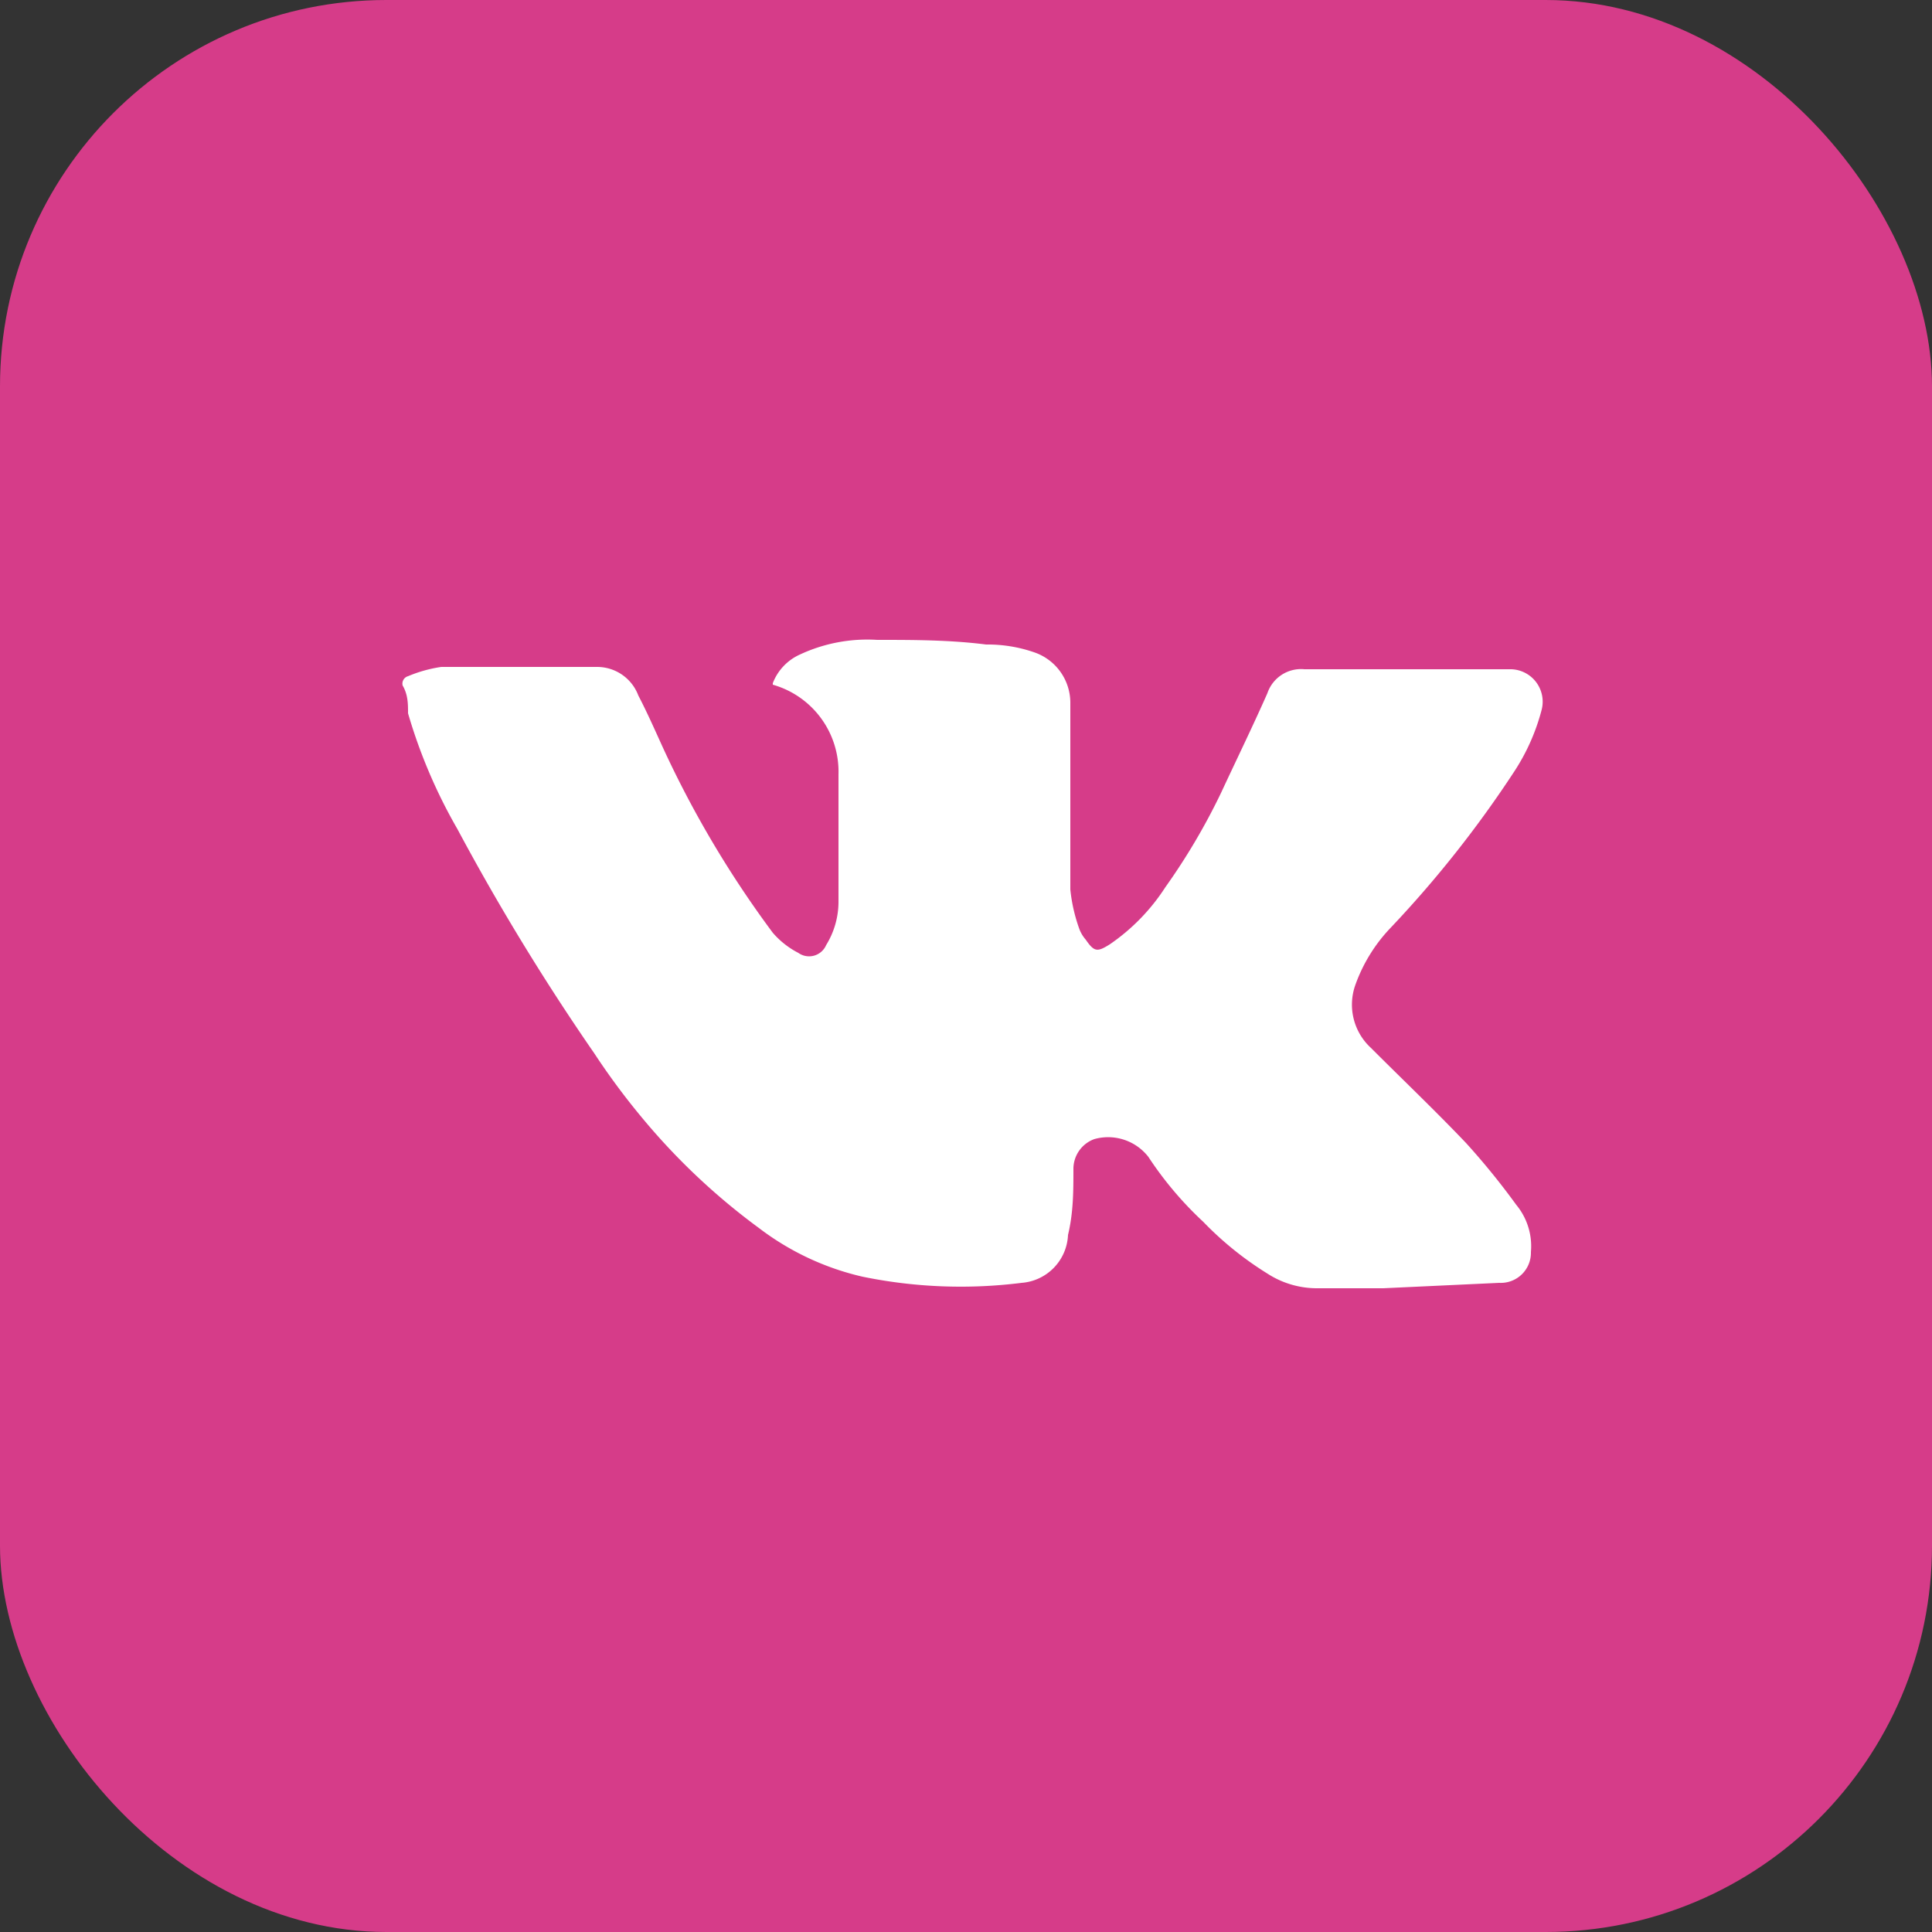
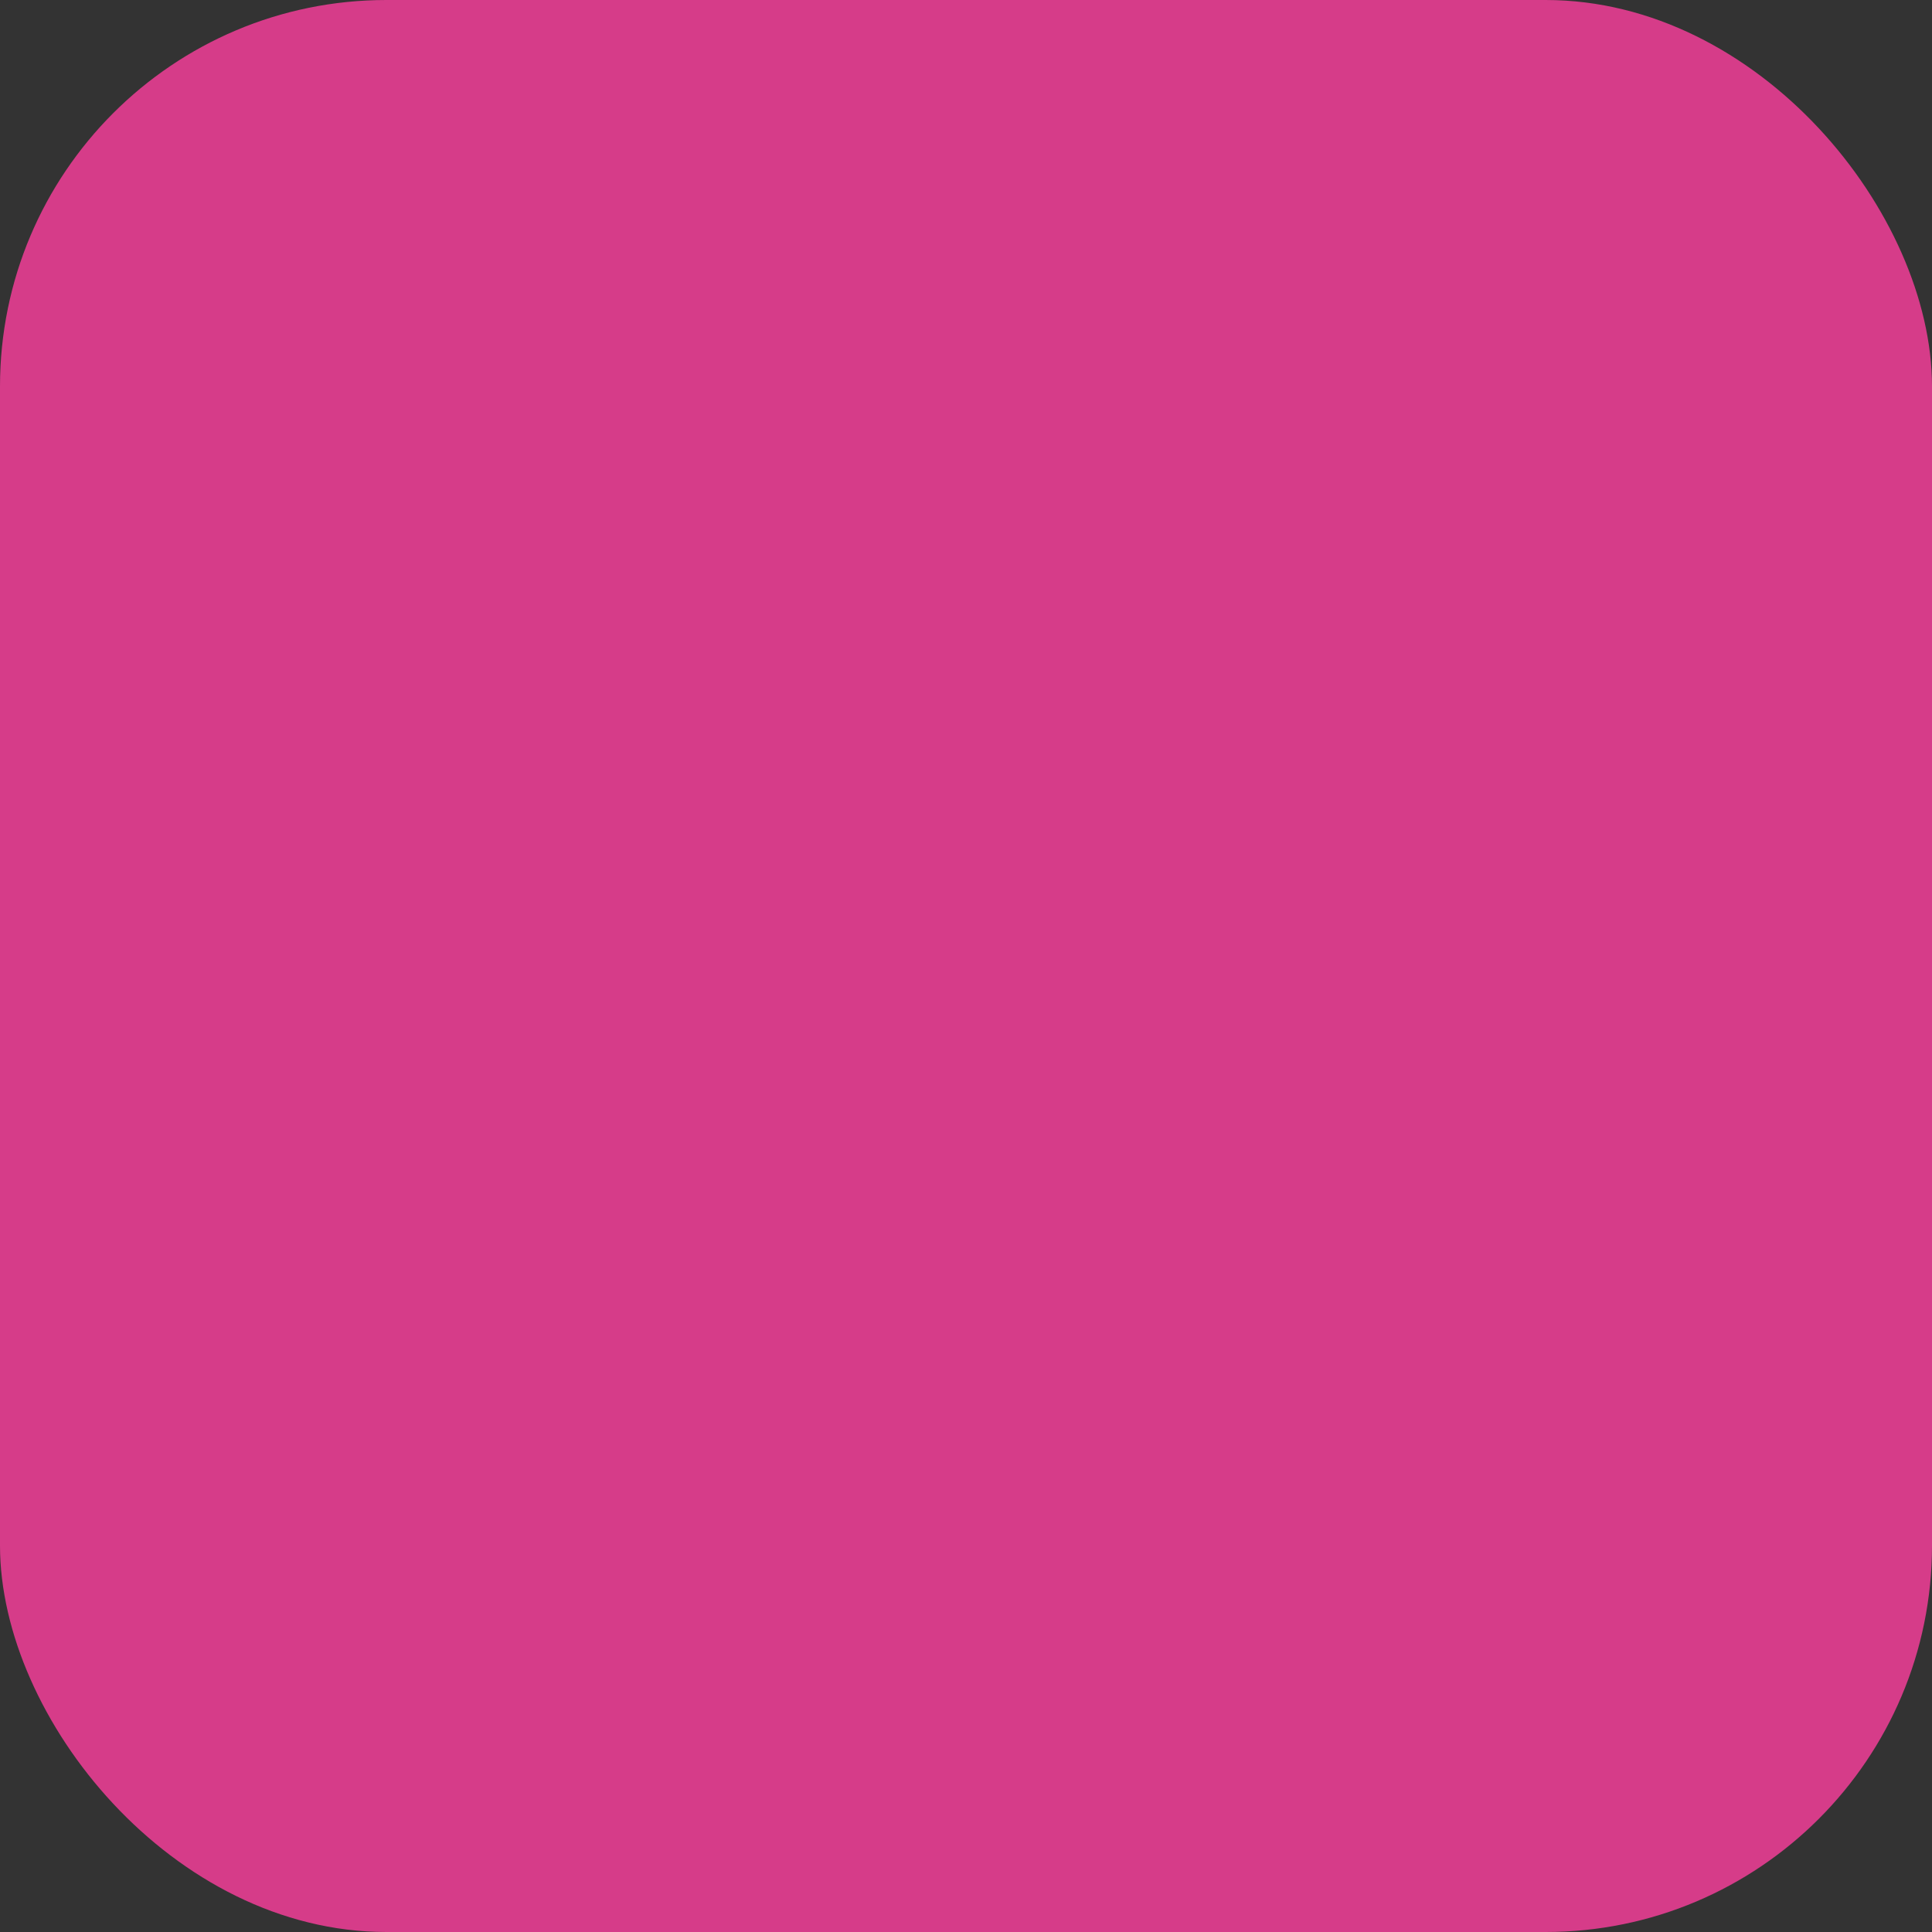
<svg xmlns="http://www.w3.org/2000/svg" viewBox="0 0 25 25">
  <rect x="0" y="0" width="25" height="25" fill="#333333" stroke="none" />
  <defs>
    <style>.cls-1{fill:#d63c89;}.cls-2{fill:#fff;}</style>
  </defs>
  <title>vk_1</title>
  <g id="Layer_2" data-name="Layer 2">
    <g id="Layer_1-2" data-name="Layer 1">
      <rect class="cls-1" width="25" height="25" rx="5" ry="5" />
-       <path class="cls-2" d="M10,8.84a.67.67,0,0,1,.35-.37,2.06,2.06,0,0,1,1-.19c.47,0,.94,0,1.41.06a1.84,1.84,0,0,1,.62.1.69.69,0,0,1,.47.66c0,.26,0,.51,0,.77,0,.55,0,1.09,0,1.64a2.13,2.13,0,0,0,.12.52.46.46,0,0,0,.08.13c.11.16.15.16.31.06a2.61,2.61,0,0,0,.72-.74,8.28,8.28,0,0,0,.72-1.22c.2-.43.41-.86.6-1.29a.46.46,0,0,1,.48-.31h2.65a.42.42,0,0,1,.42.52,2.69,2.69,0,0,1-.36.81A14.44,14.44,0,0,1,18,12a2.08,2.08,0,0,0-.46.74.76.76,0,0,0,.2.82c.41.41.83.81,1.23,1.23a9.4,9.4,0,0,1,.65.8.84.84,0,0,1,.19.61.39.39,0,0,1-.41.4l-1.5.07-.87,0a1.18,1.18,0,0,1-.63-.19,4.3,4.3,0,0,1-.83-.67,4.57,4.57,0,0,1-.71-.84.66.66,0,0,0-.7-.23.41.41,0,0,0-.27.38c0,.29,0,.57-.07.86a.65.65,0,0,1-.6.62,6.31,6.31,0,0,1-2.06-.08,3.5,3.5,0,0,1-1.34-.63,8.49,8.49,0,0,1-1.49-1.4,9.21,9.21,0,0,1-.64-.86,30,30,0,0,1-1.77-2.9,6.81,6.81,0,0,1-.64-1.5c0-.12,0-.24-.07-.36a.1.1,0,0,1,.07-.12,1.77,1.77,0,0,1,.43-.12c.47,0,.94,0,1.41,0,.2,0,.41,0,.61,0A.57.57,0,0,1,8.26,9c.12.23.22.46.33.7A13.39,13.39,0,0,0,10,12.07a1.1,1.1,0,0,0,.33.26.24.24,0,0,0,.36-.1,1.07,1.07,0,0,0,.16-.55c0-.55,0-1.11,0-1.66A1.17,1.17,0,0,0,10,8.86Z" />
    </g>
  </g>
</svg>